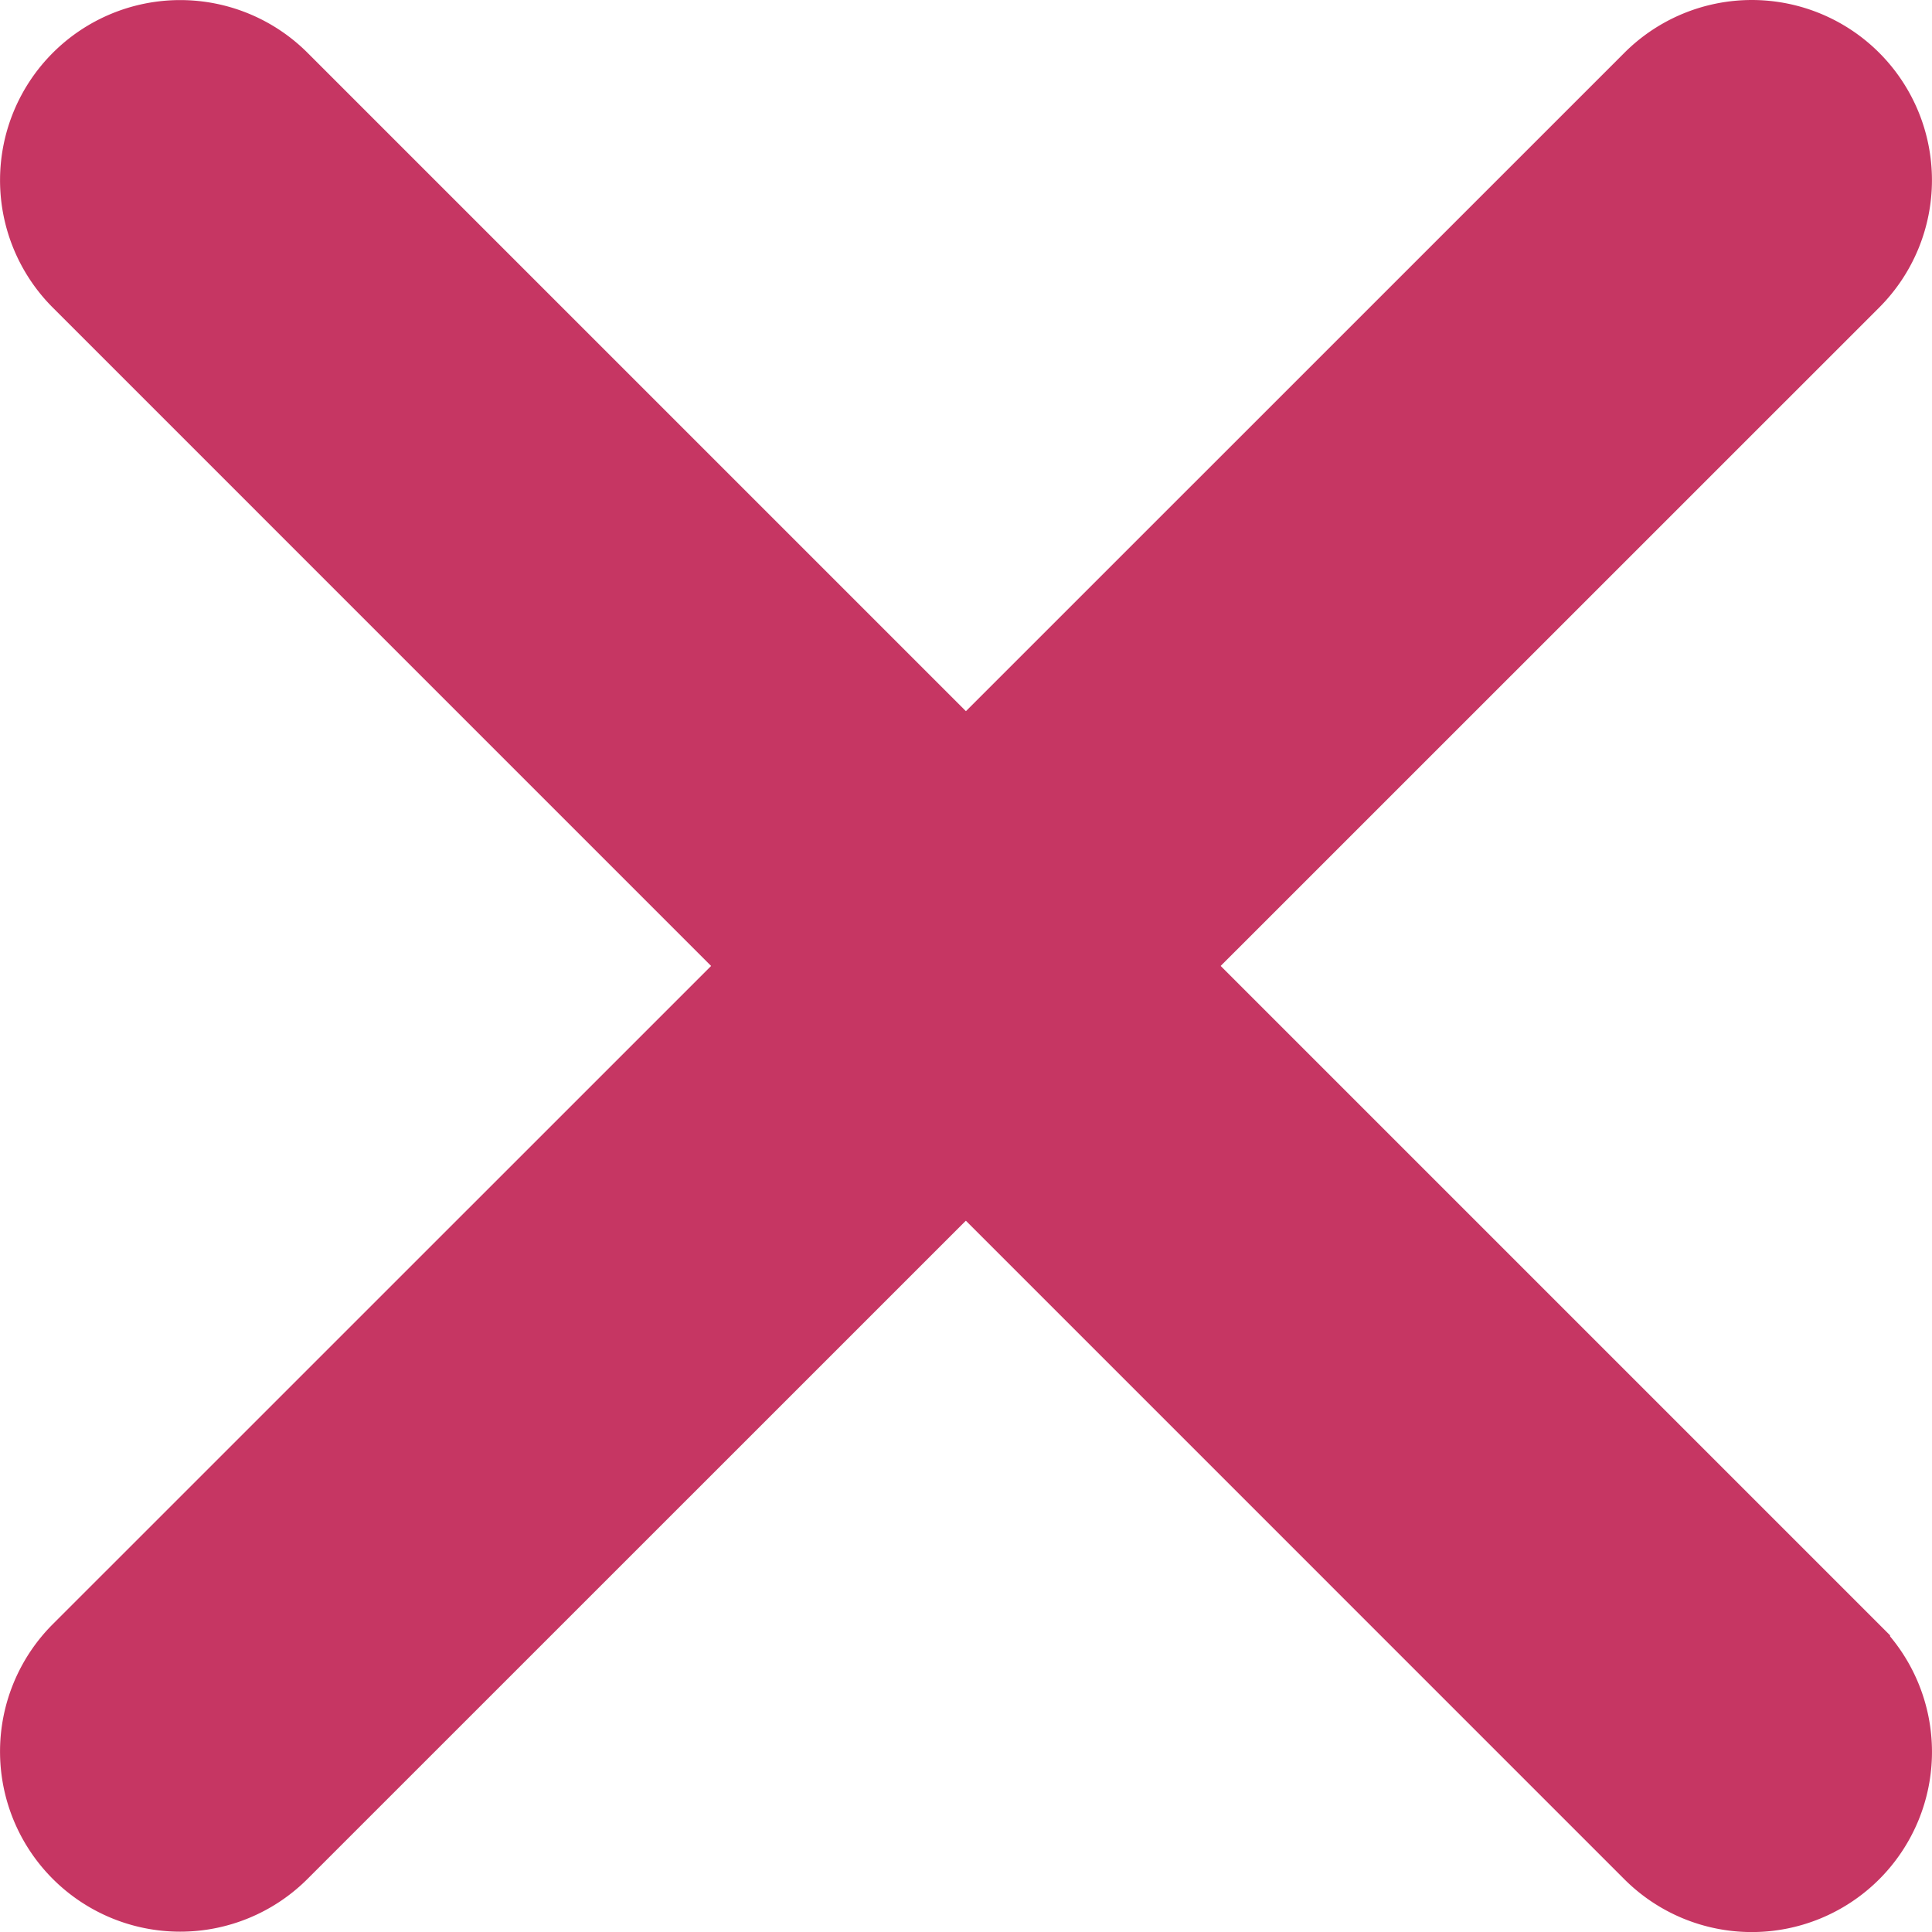
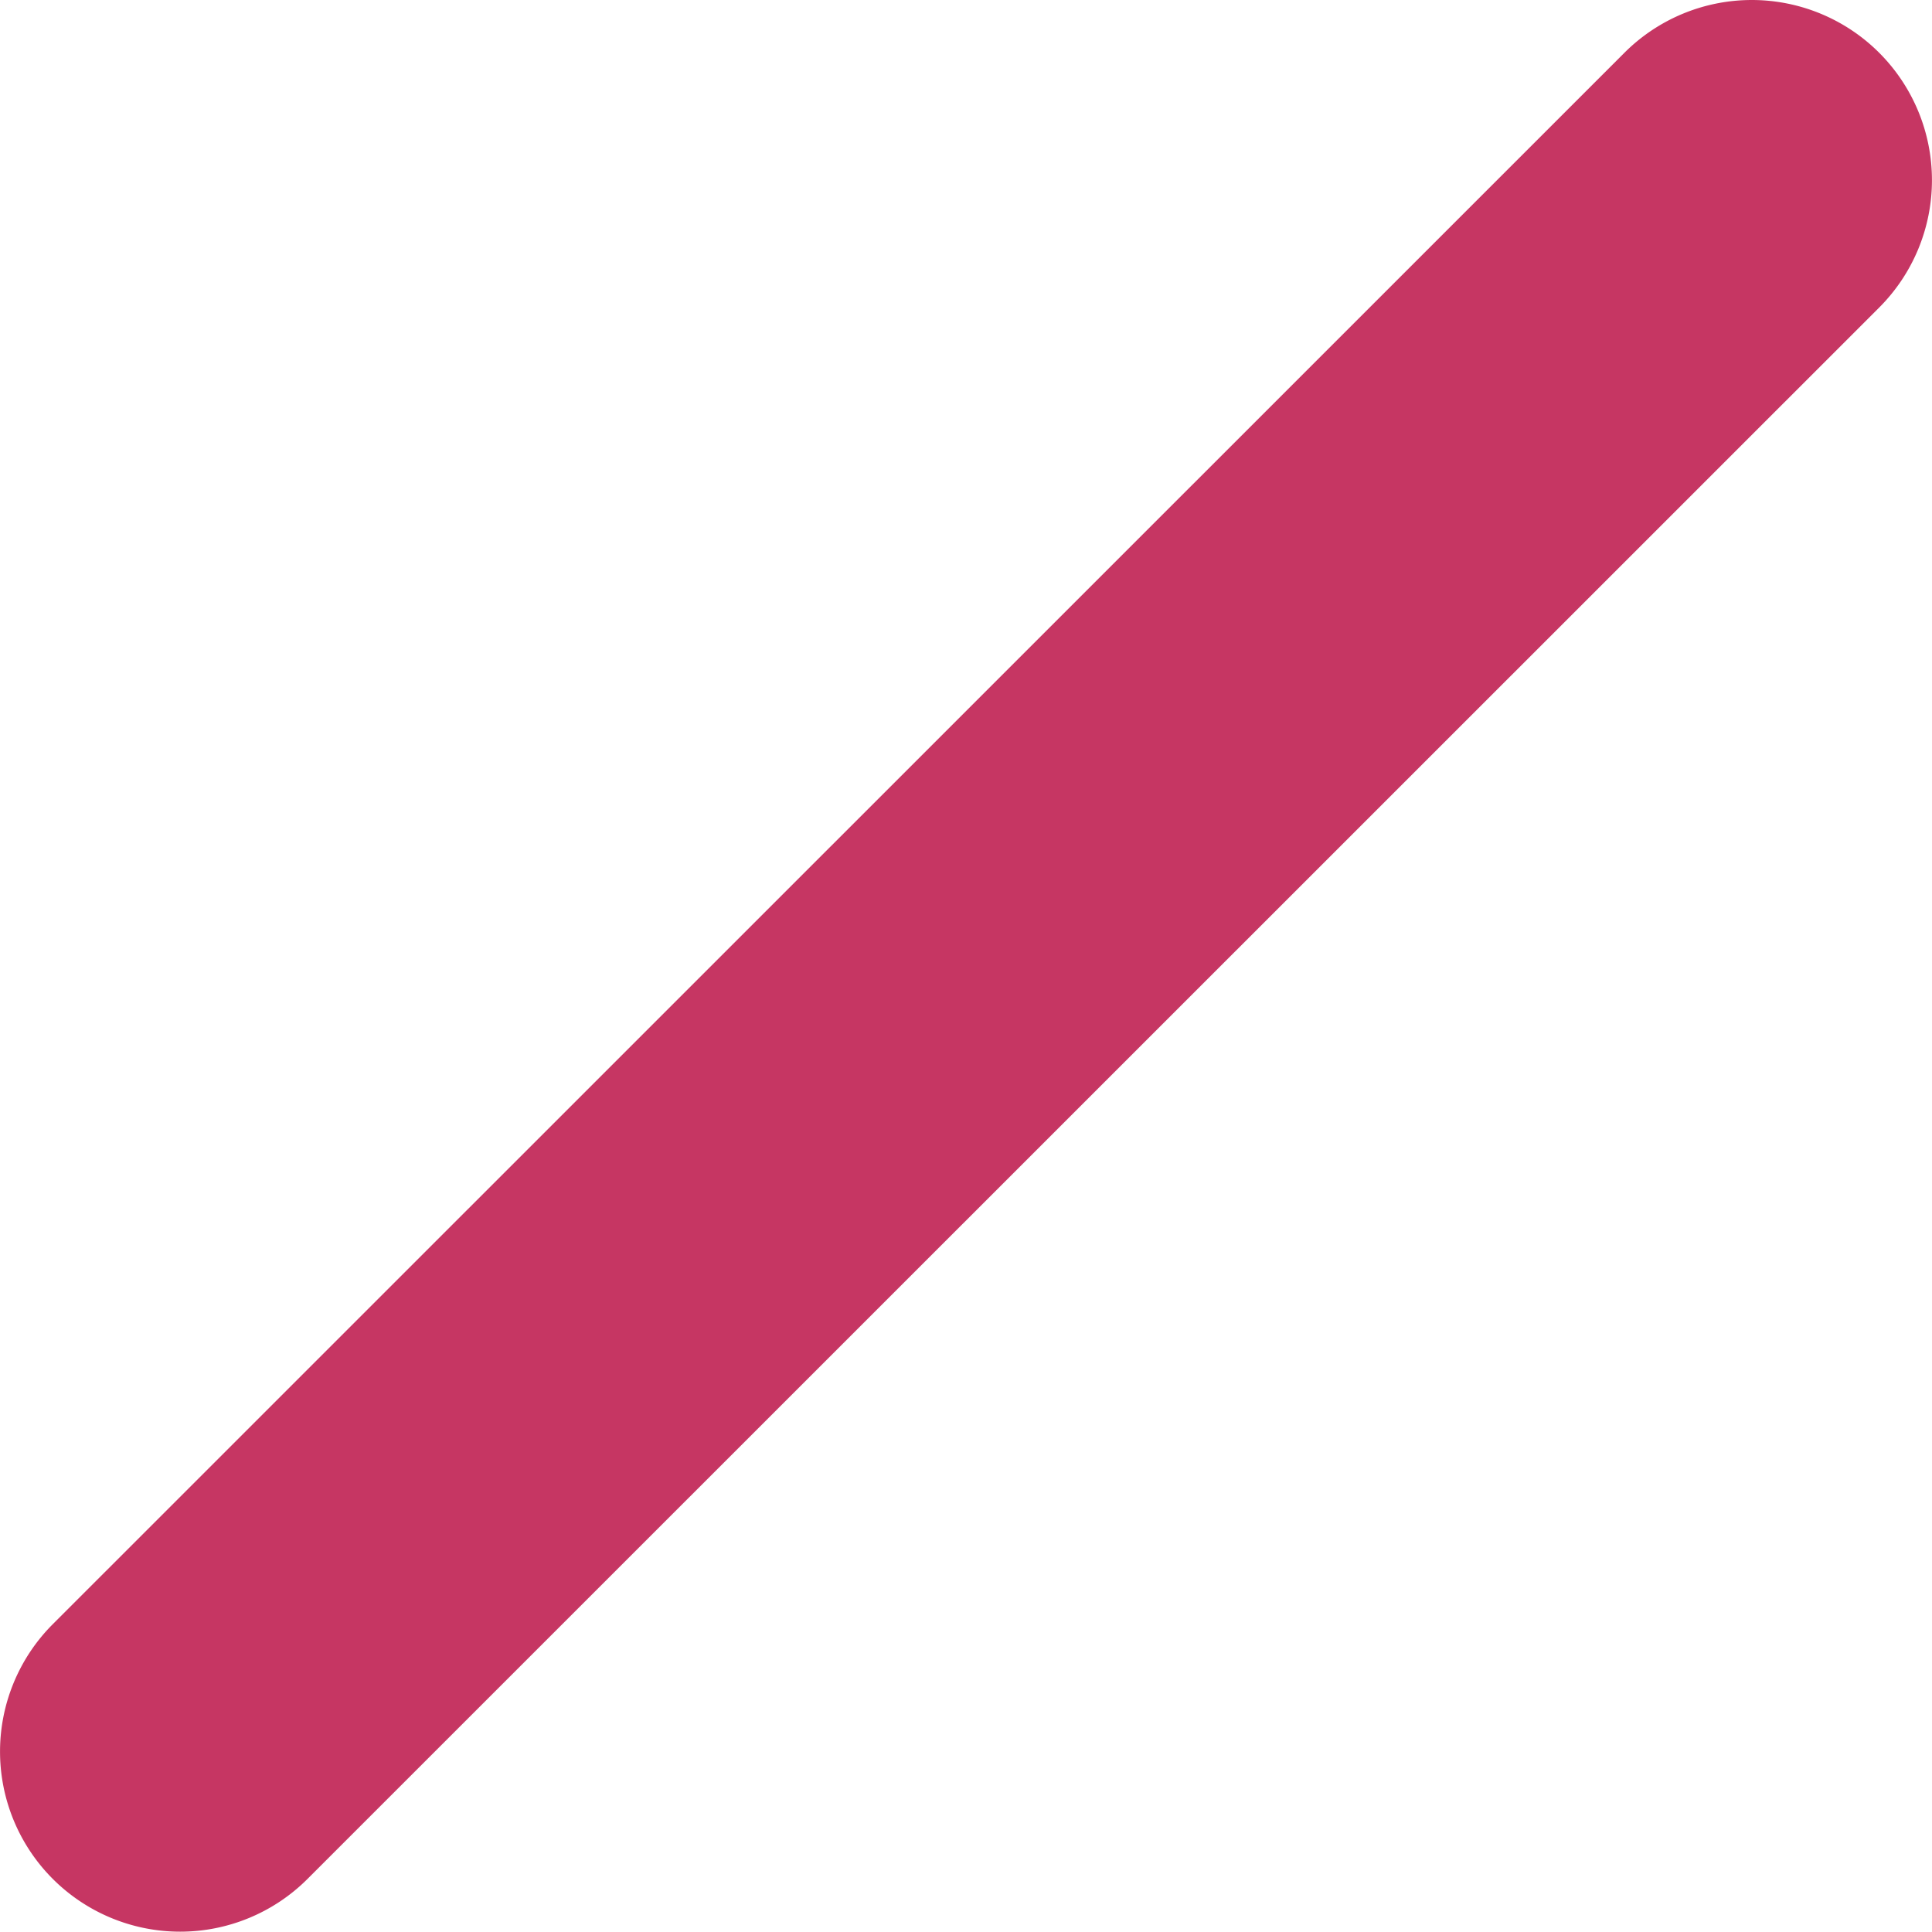
<svg xmlns="http://www.w3.org/2000/svg" width="26" height="26" viewBox="0 0 26 26">
  <g id="np_close_2373885_000000" transform="translate(0.501 0.502)">
    <path id="Path_550" data-name="Path 550" d="M3.284,24.43A1.924,1.924,0,0,1,.563,21.709L21.713.562a1.924,1.924,0,0,1,2.722,2.721Z" transform="translate(0 0)" fill="#c63663" stroke="#c63663" stroke-width="1" />
-     <path id="Path_551" data-name="Path 551" d="M.563,3.284A1.924,1.924,0,0,1,3.285.563l21.15,21.15a1.924,1.924,0,1,1-2.722,2.722Z" transform="translate(0 0)" fill="#c63663" stroke="#c63663" stroke-width="1" />
  </g>
</svg>